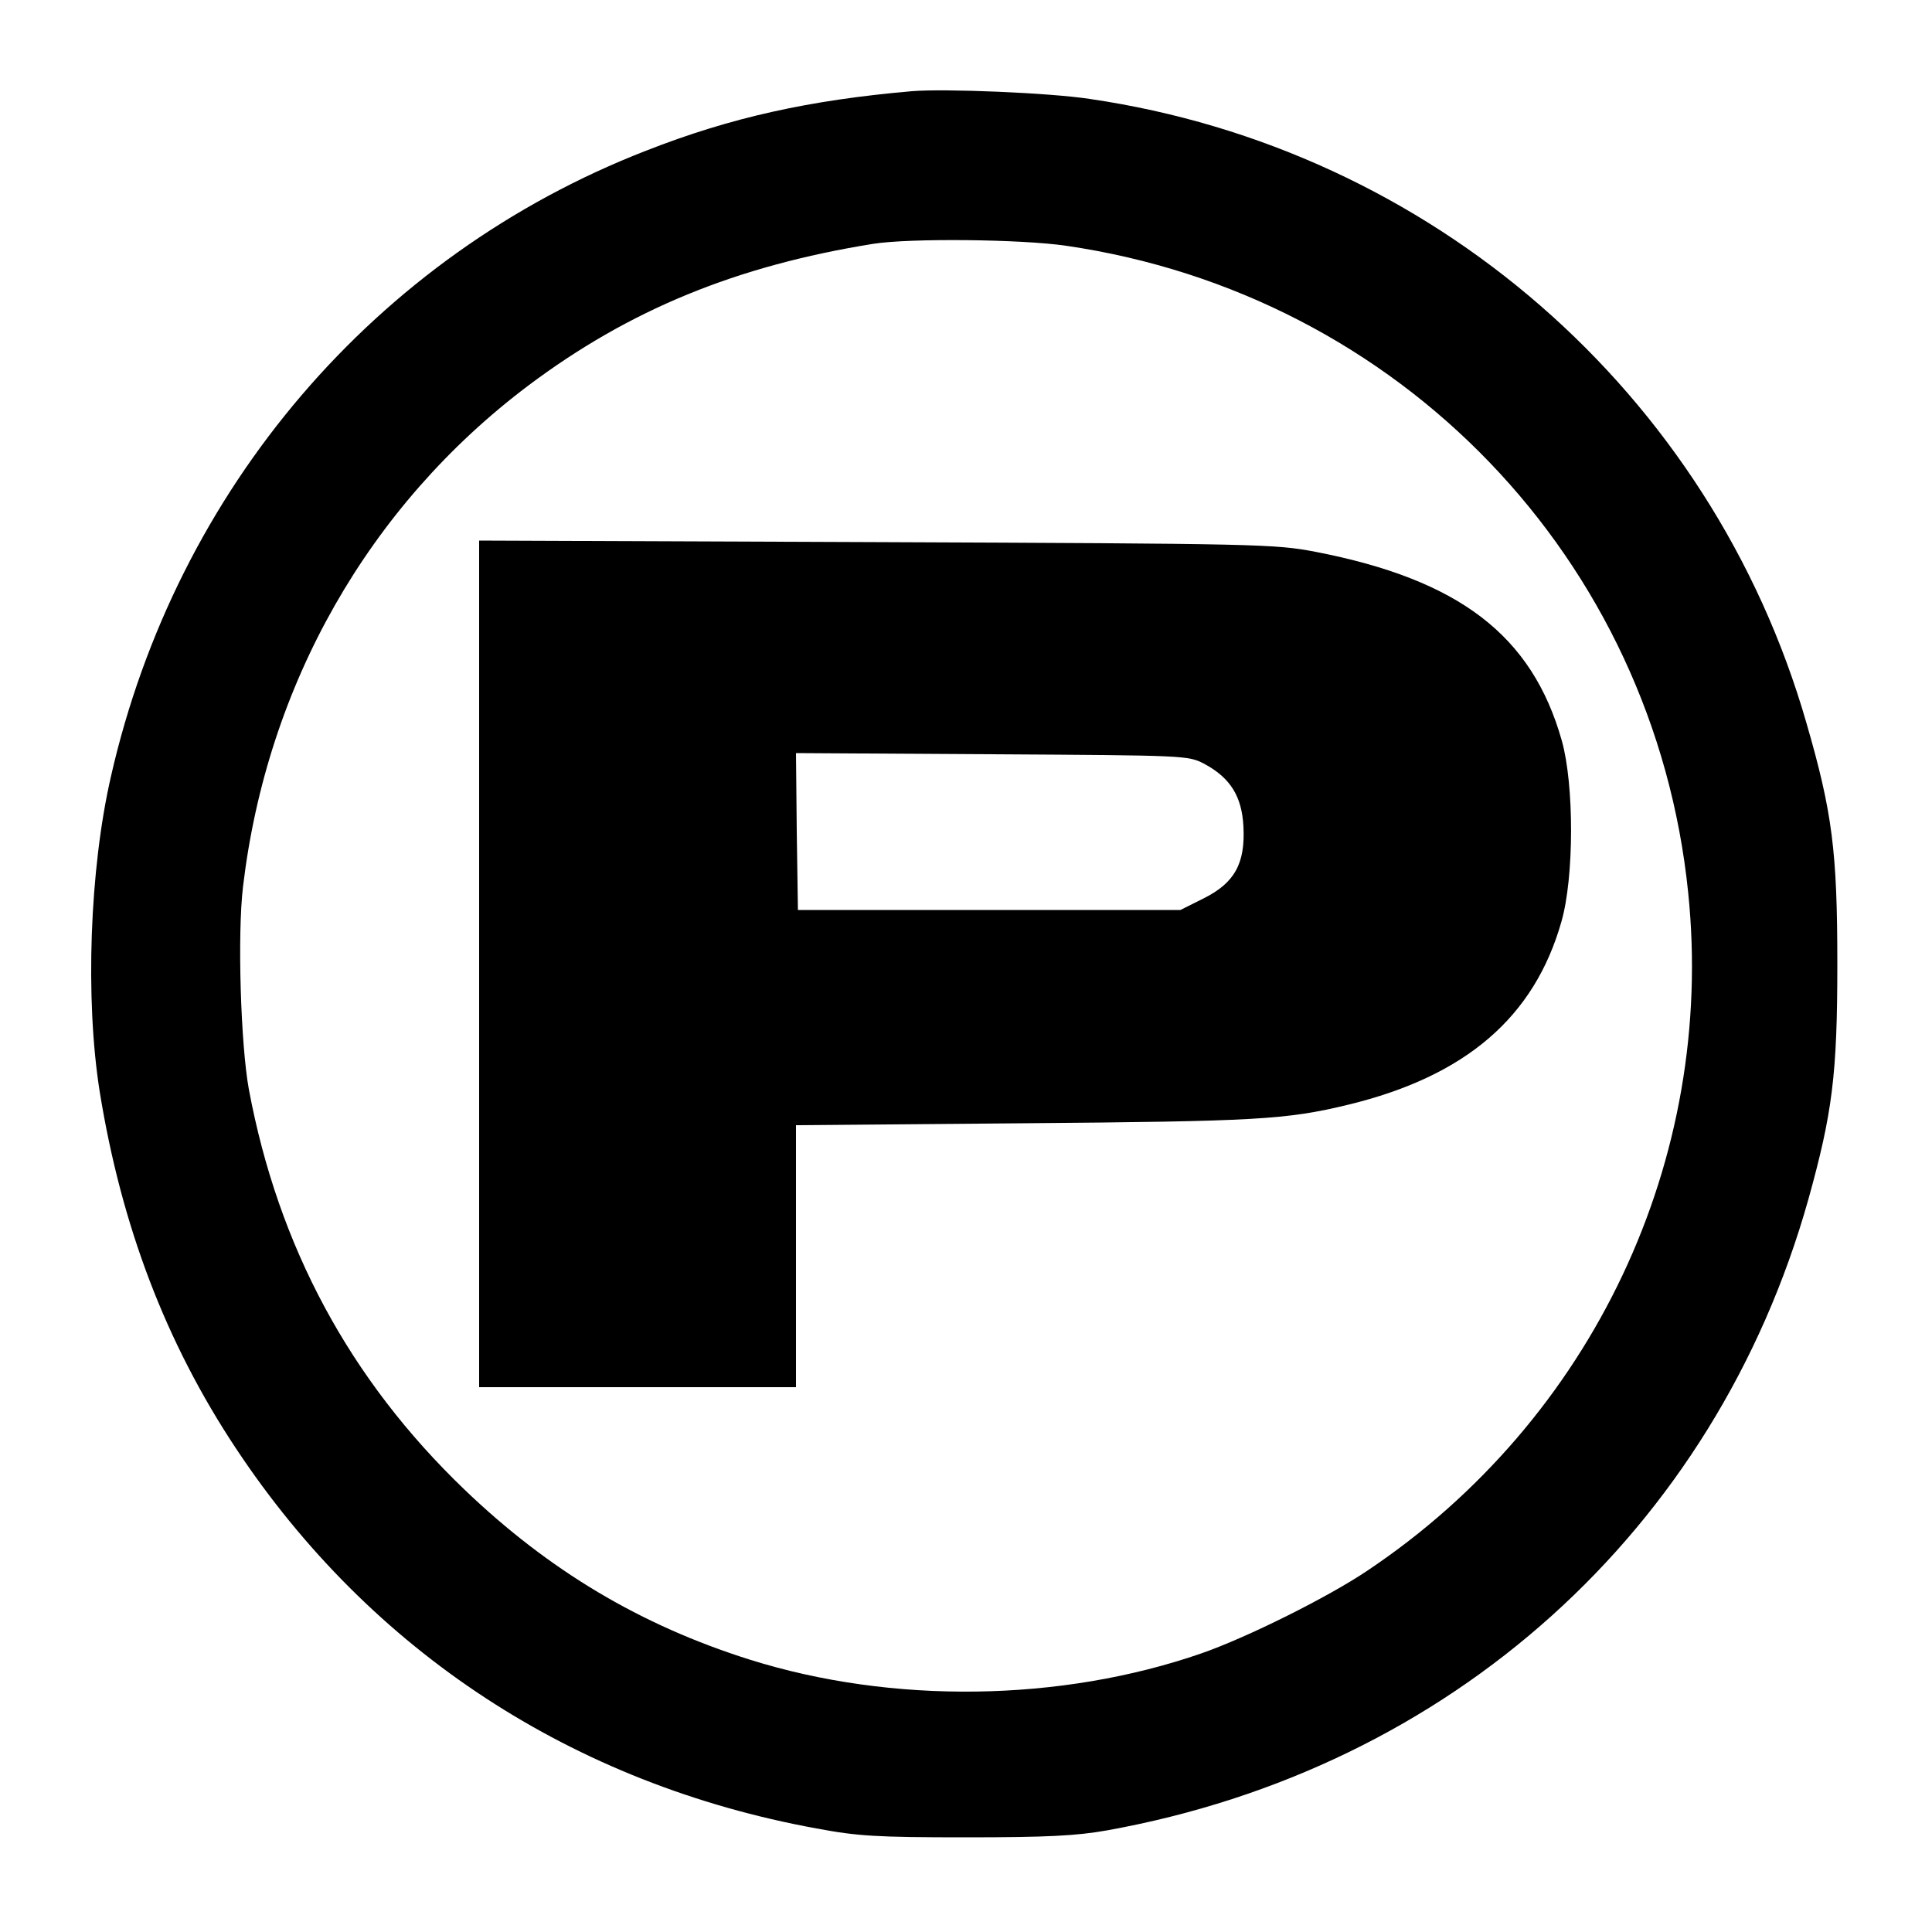
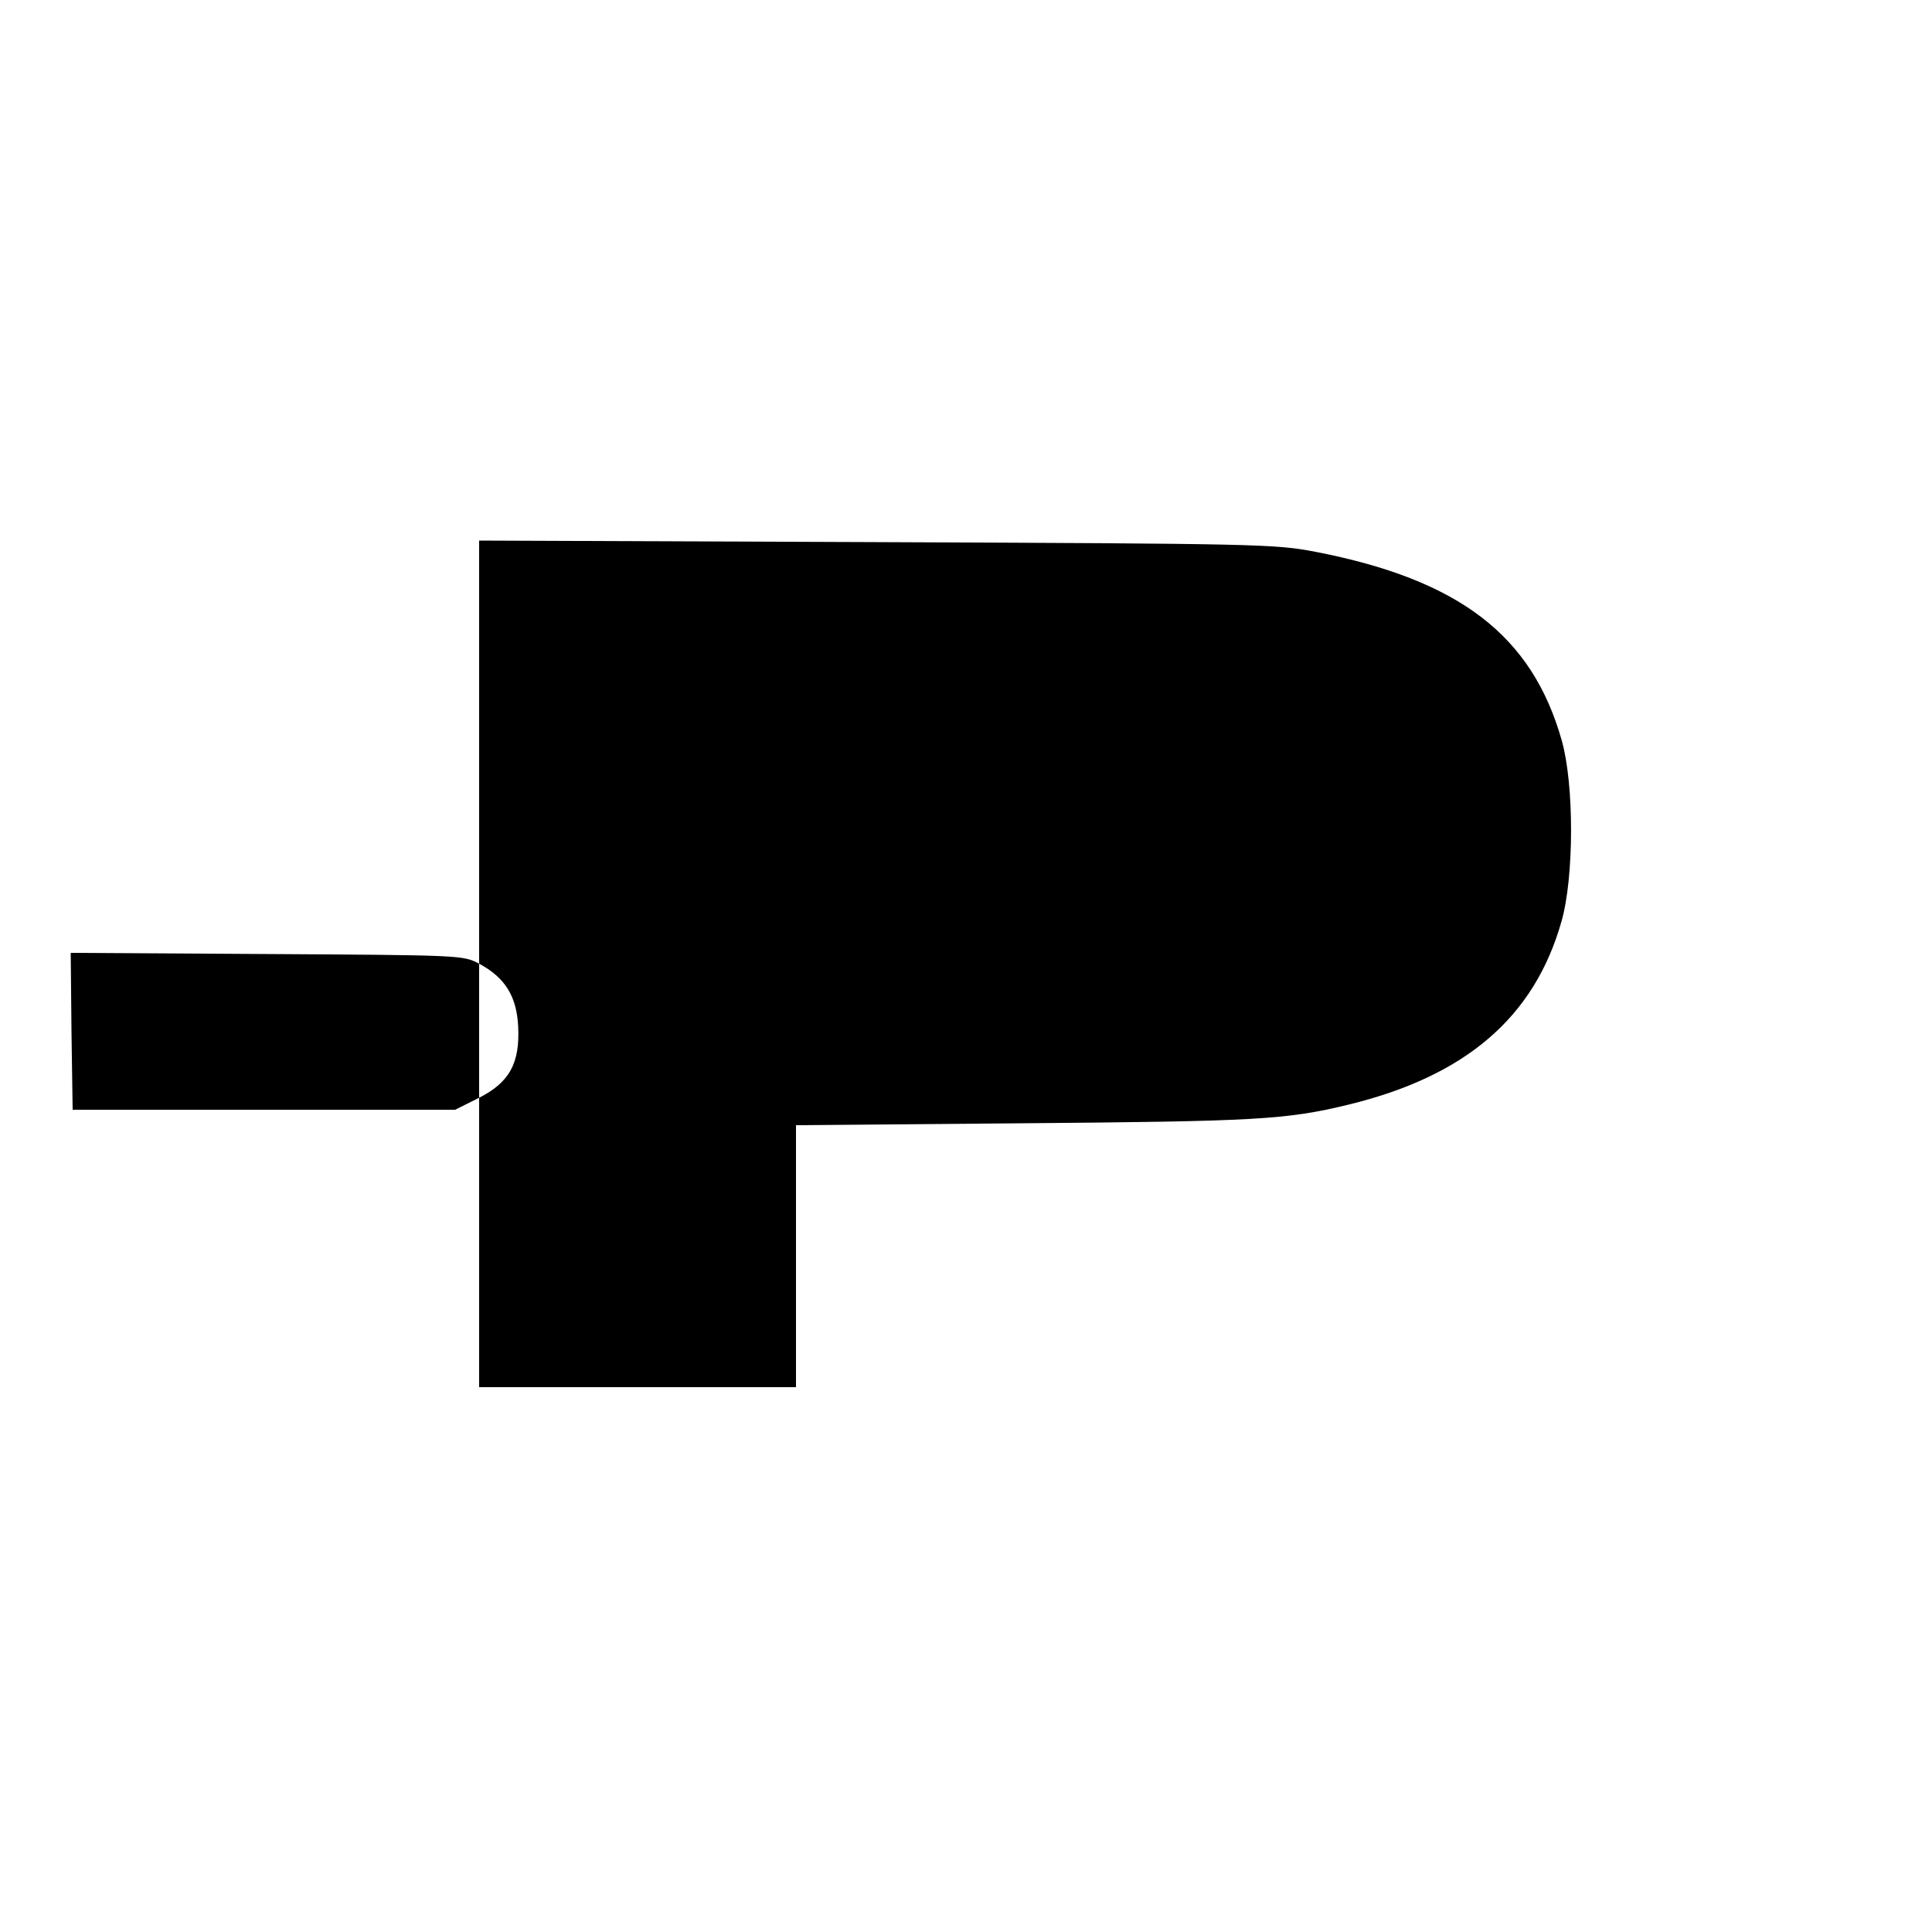
<svg xmlns="http://www.w3.org/2000/svg" version="1.0" width="500pt" height="500pt" viewBox="0 0 500 500" preserveAspectRatio="xMidYMid meet">
  <g transform="translate(0,500) scale(0.1,-0.1)" fill="#000000" stroke="none">
-     <path d="M2360 4764 c-265 -23 -469 -68 -688 -154 -700 -272 -1216 -876 -1385 -1620 -55 -240 -67 -575 -29 -815 56 -347 171 -650 353 -924 348 -525 872 -868 1502 -983 107 -20 156 -23 387 -23 211 0 286 4 365 18 889 160 1574 776 1815 1633 62 223 75 322 75 609 0 292 -13 393 -80 624 -246 855 -971 1486 -1855 1615 -105 16 -376 27 -460 20z m399 -400 c864 -126 1522 -811 1610 -1674 71 -690 -247 -1364 -829 -1754 -102 -69 -313 -174 -431 -215 -364 -126 -800 -132 -1169 -16 -282 89 -519 230 -738 440 -297 285 -482 629 -558 1036 -21 115 -30 401 -15 525 62 522 325 985 738 1296 261 196 538 310 893 367 95 15 383 12 499 -5z" />
-     <path d="M1240 2506 l0 -1096 410 0 410 0 0 339 0 339 588 5 c602 5 680 9 841 48 305 74 482 227 552 474 33 115 33 354 1 468 -77 273 -266 417 -638 489 -105 20 -144 21 -1136 25 l-1028 4 0 -1095z m1877 517 c67 -36 97 -84 101 -162 5 -96 -23 -146 -103 -186 l-60 -30 -495 0 -495 0 -3 203 -2 203 507 -3 c504 -3 508 -3 550 -25z" />
+     <path d="M1240 2506 l0 -1096 410 0 410 0 0 339 0 339 588 5 c602 5 680 9 841 48 305 74 482 227 552 474 33 115 33 354 1 468 -77 273 -266 417 -638 489 -105 20 -144 21 -1136 25 l-1028 4 0 -1095z c67 -36 97 -84 101 -162 5 -96 -23 -146 -103 -186 l-60 -30 -495 0 -495 0 -3 203 -2 203 507 -3 c504 -3 508 -3 550 -25z" />
  </g>
</svg>